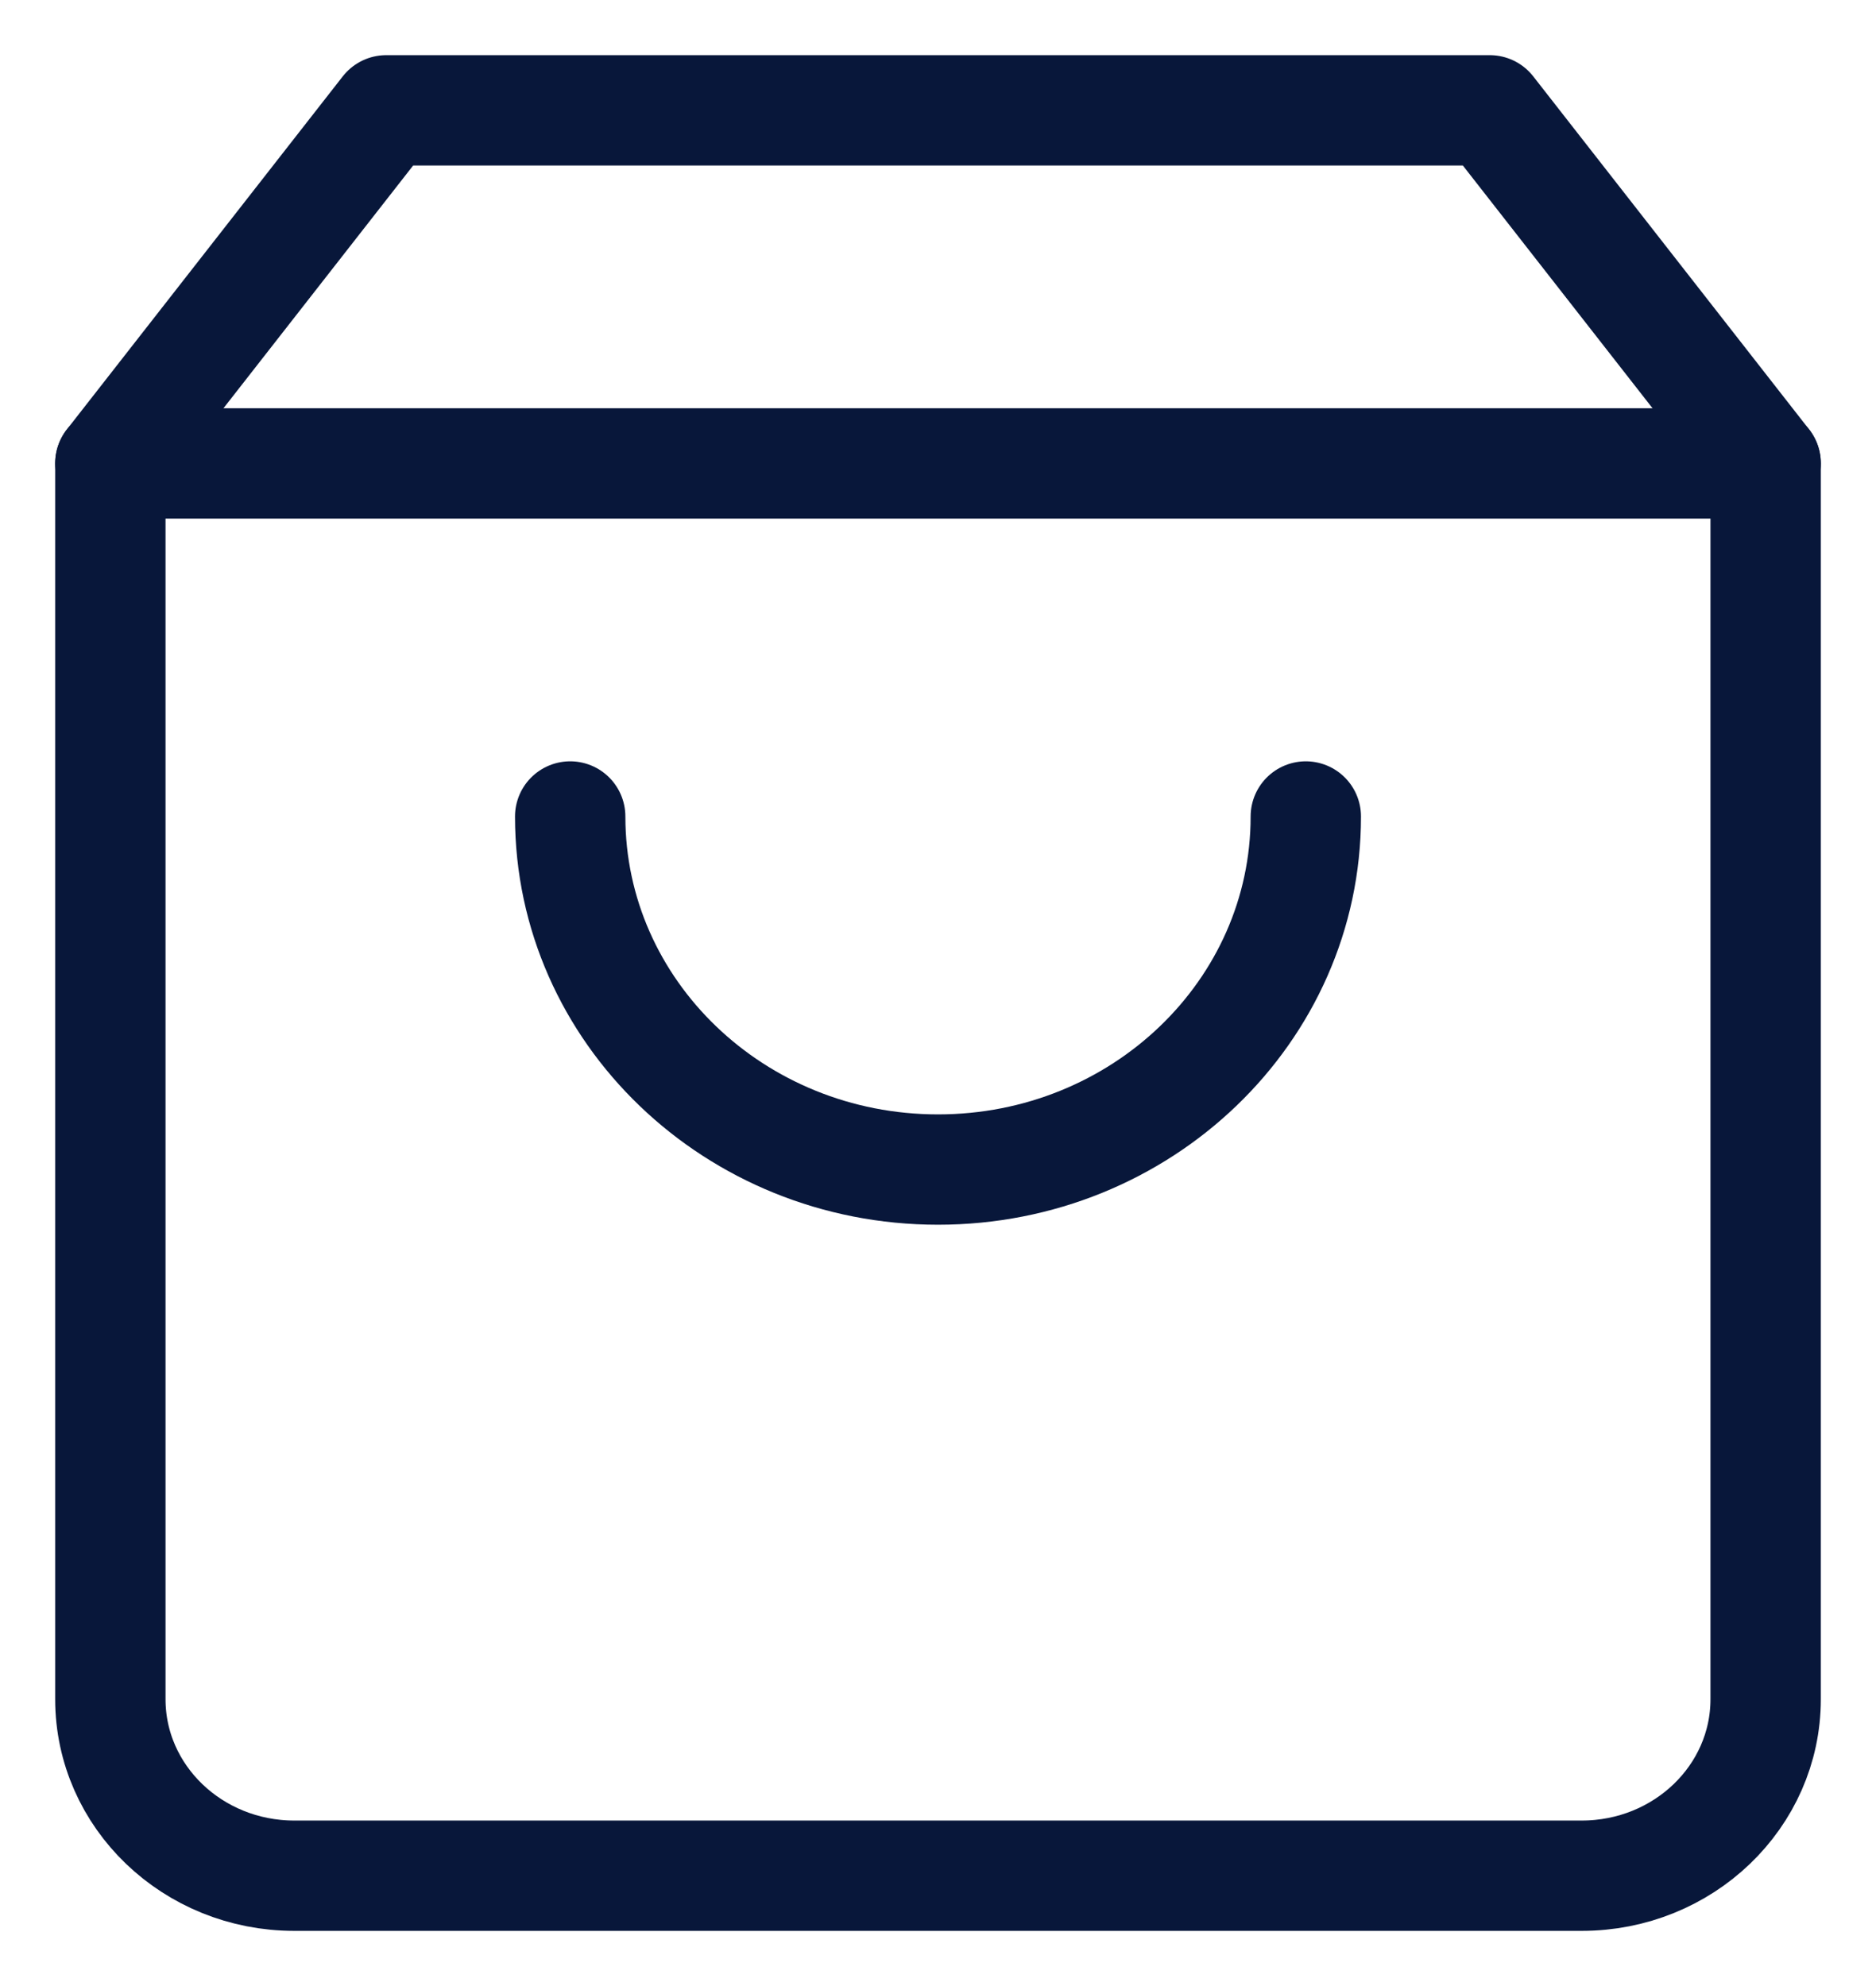
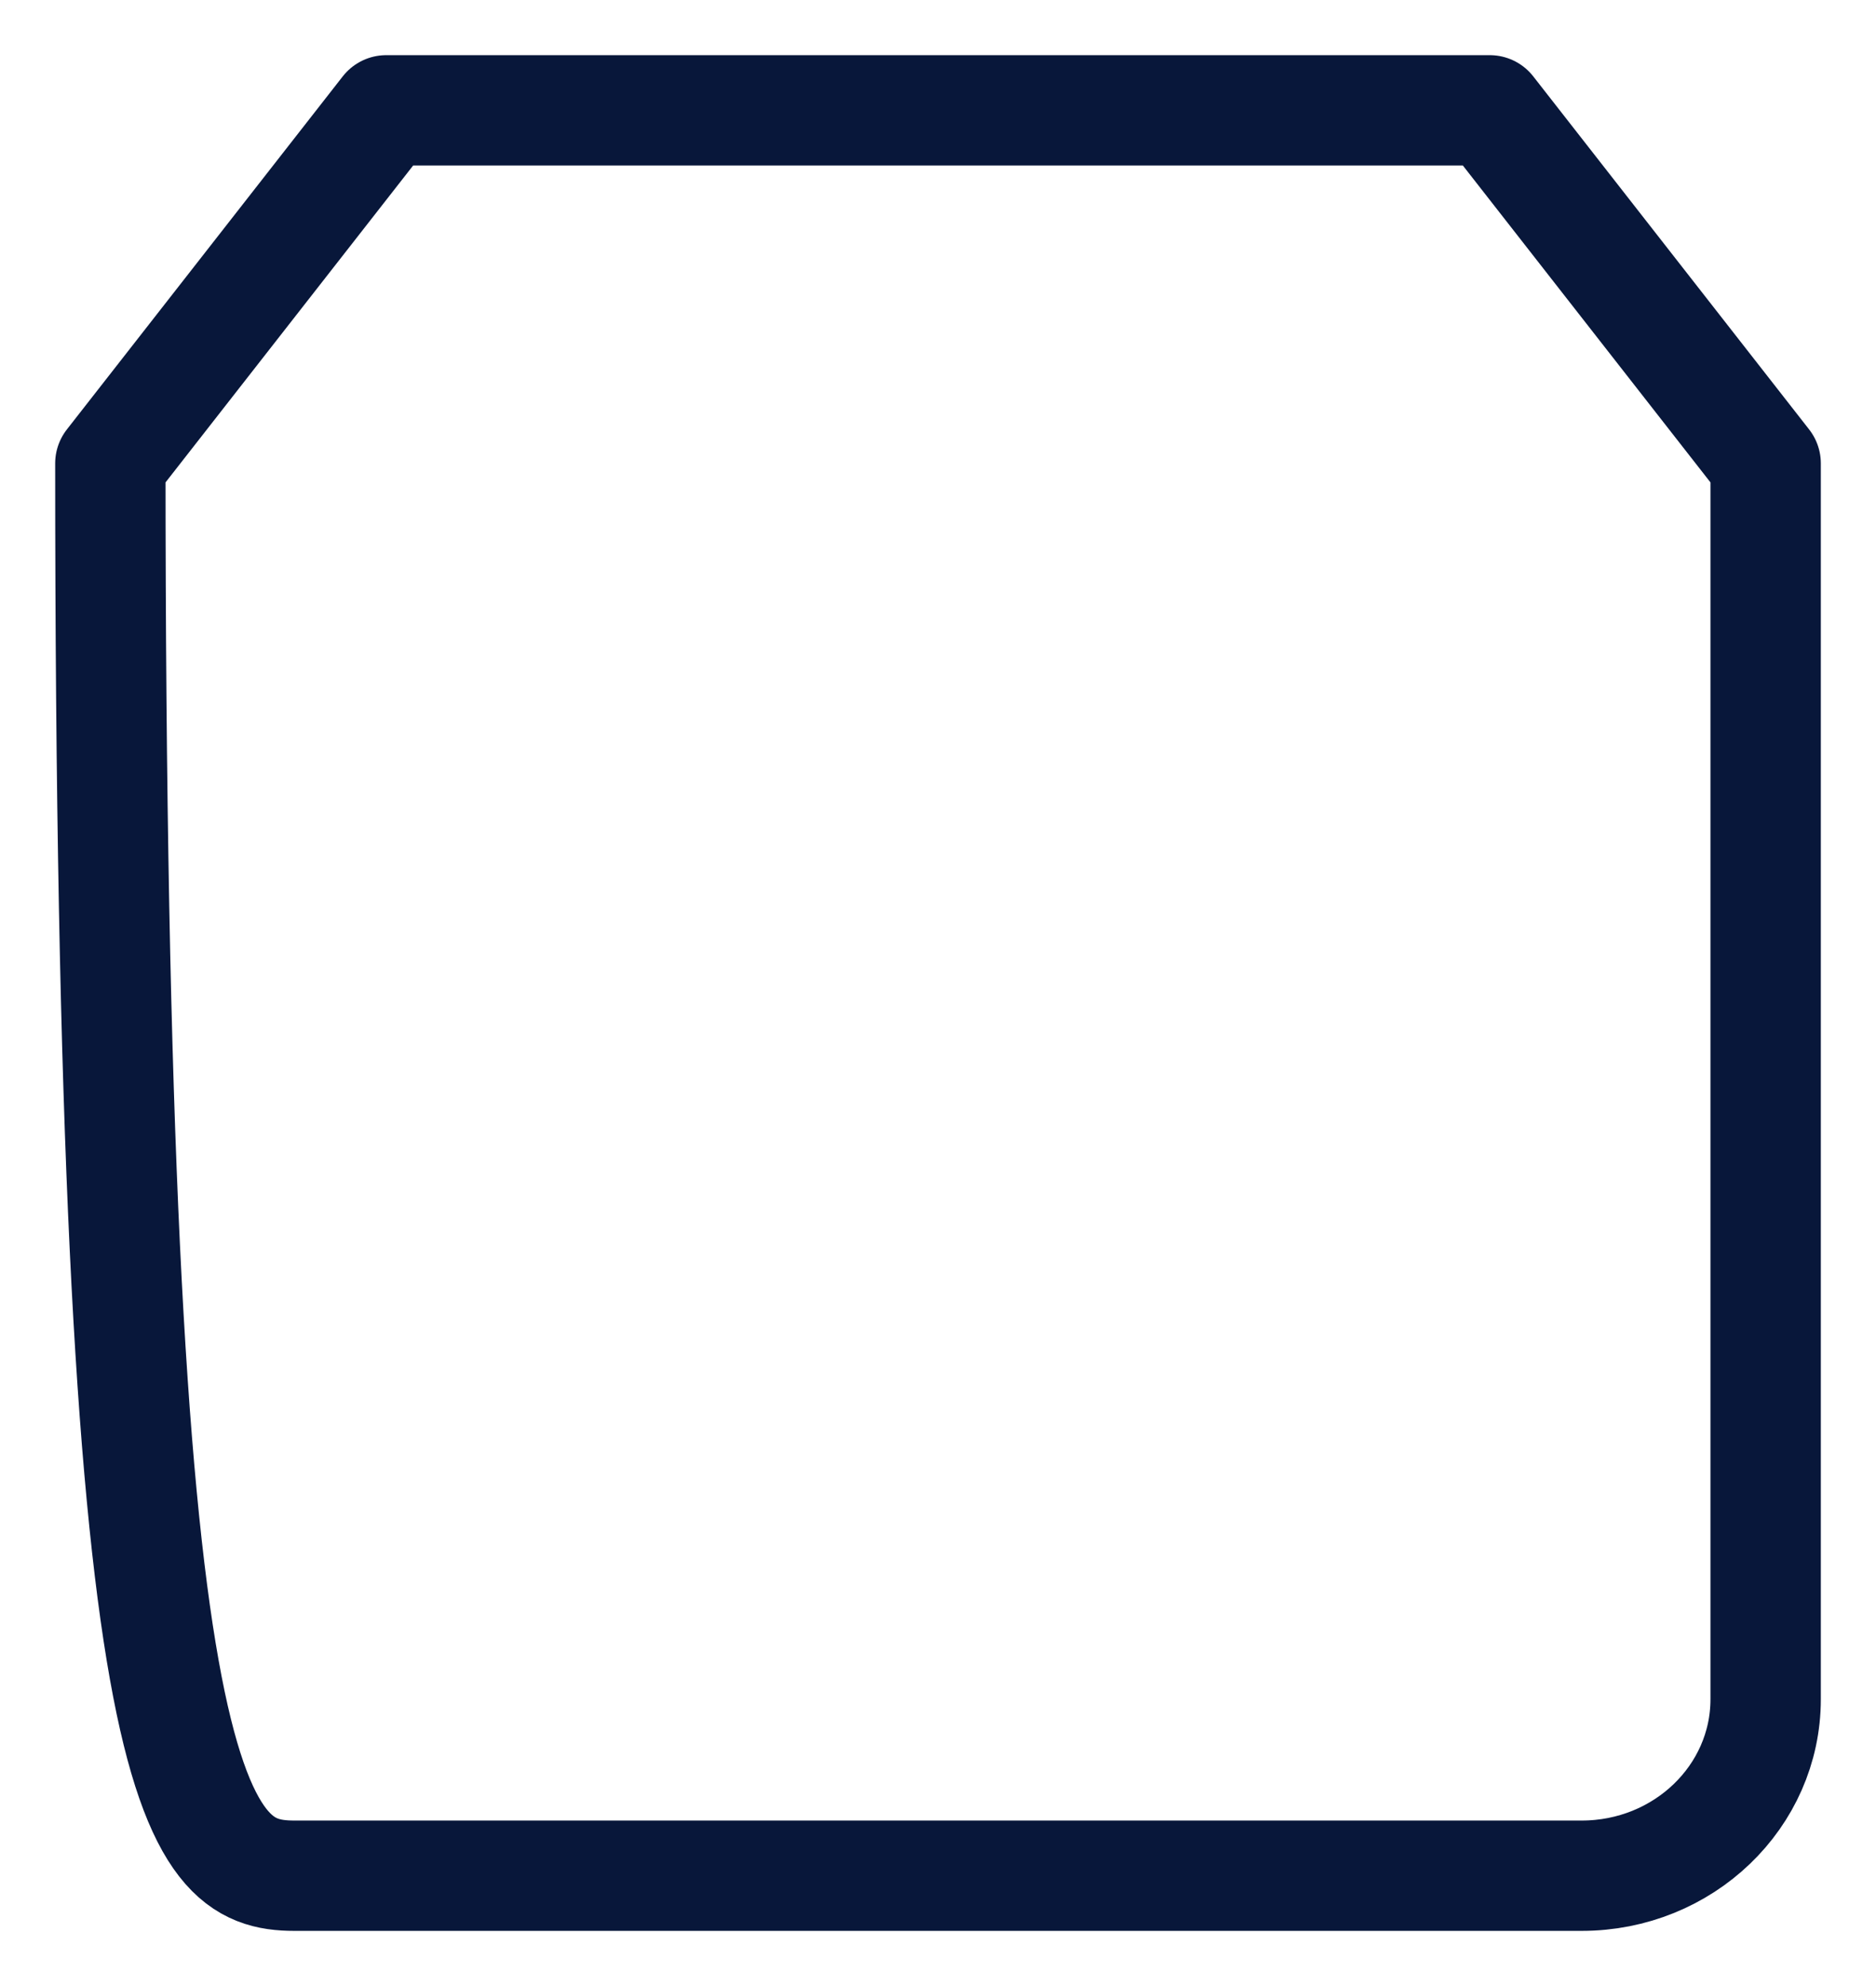
<svg xmlns="http://www.w3.org/2000/svg" width="17px" height="18px" viewBox="0 0 17 18" version="1.1">
  <title>7EE8A5C8-0DC3-4899-97AC-E2C0807B8302</title>
  <g id="Style-Guide" stroke="none" stroke-width="1" fill="none" fill-rule="evenodd" stroke-linecap="round" stroke-linejoin="round">
    <g id="styleguide_v01" transform="translate(-339, -2594)" stroke="#08173A">
      <g id="Icons" transform="translate(100, 2454)">
        <g id="shopping-bag" transform="translate(240, 141)">
-           <path d="M2.5,0 L0,3.2 L0,14.4 C0,15.284 0.746,16 1.667,16 L13.333,16 C14.254,16 15,15.284 15,14.4 L15,3.2 L12.5,0 L2.5,0 Z" id="Path" />
-           <line x1="0" y1="3.2" x2="15" y2="3.2" id="Path" />
-           <path d="M10.833,6.4 C10.833,8.167 9.341,9.6 7.5,9.6 C5.659,9.6 4.167,8.167 4.167,6.4" id="Path" />
+           <path d="M2.5,0 L0,3.2 C0,15.284 0.746,16 1.667,16 L13.333,16 C14.254,16 15,15.284 15,14.4 L15,3.2 L12.5,0 L2.5,0 Z" id="Path" />
        </g>
      </g>
    </g>
  </g>
</svg>